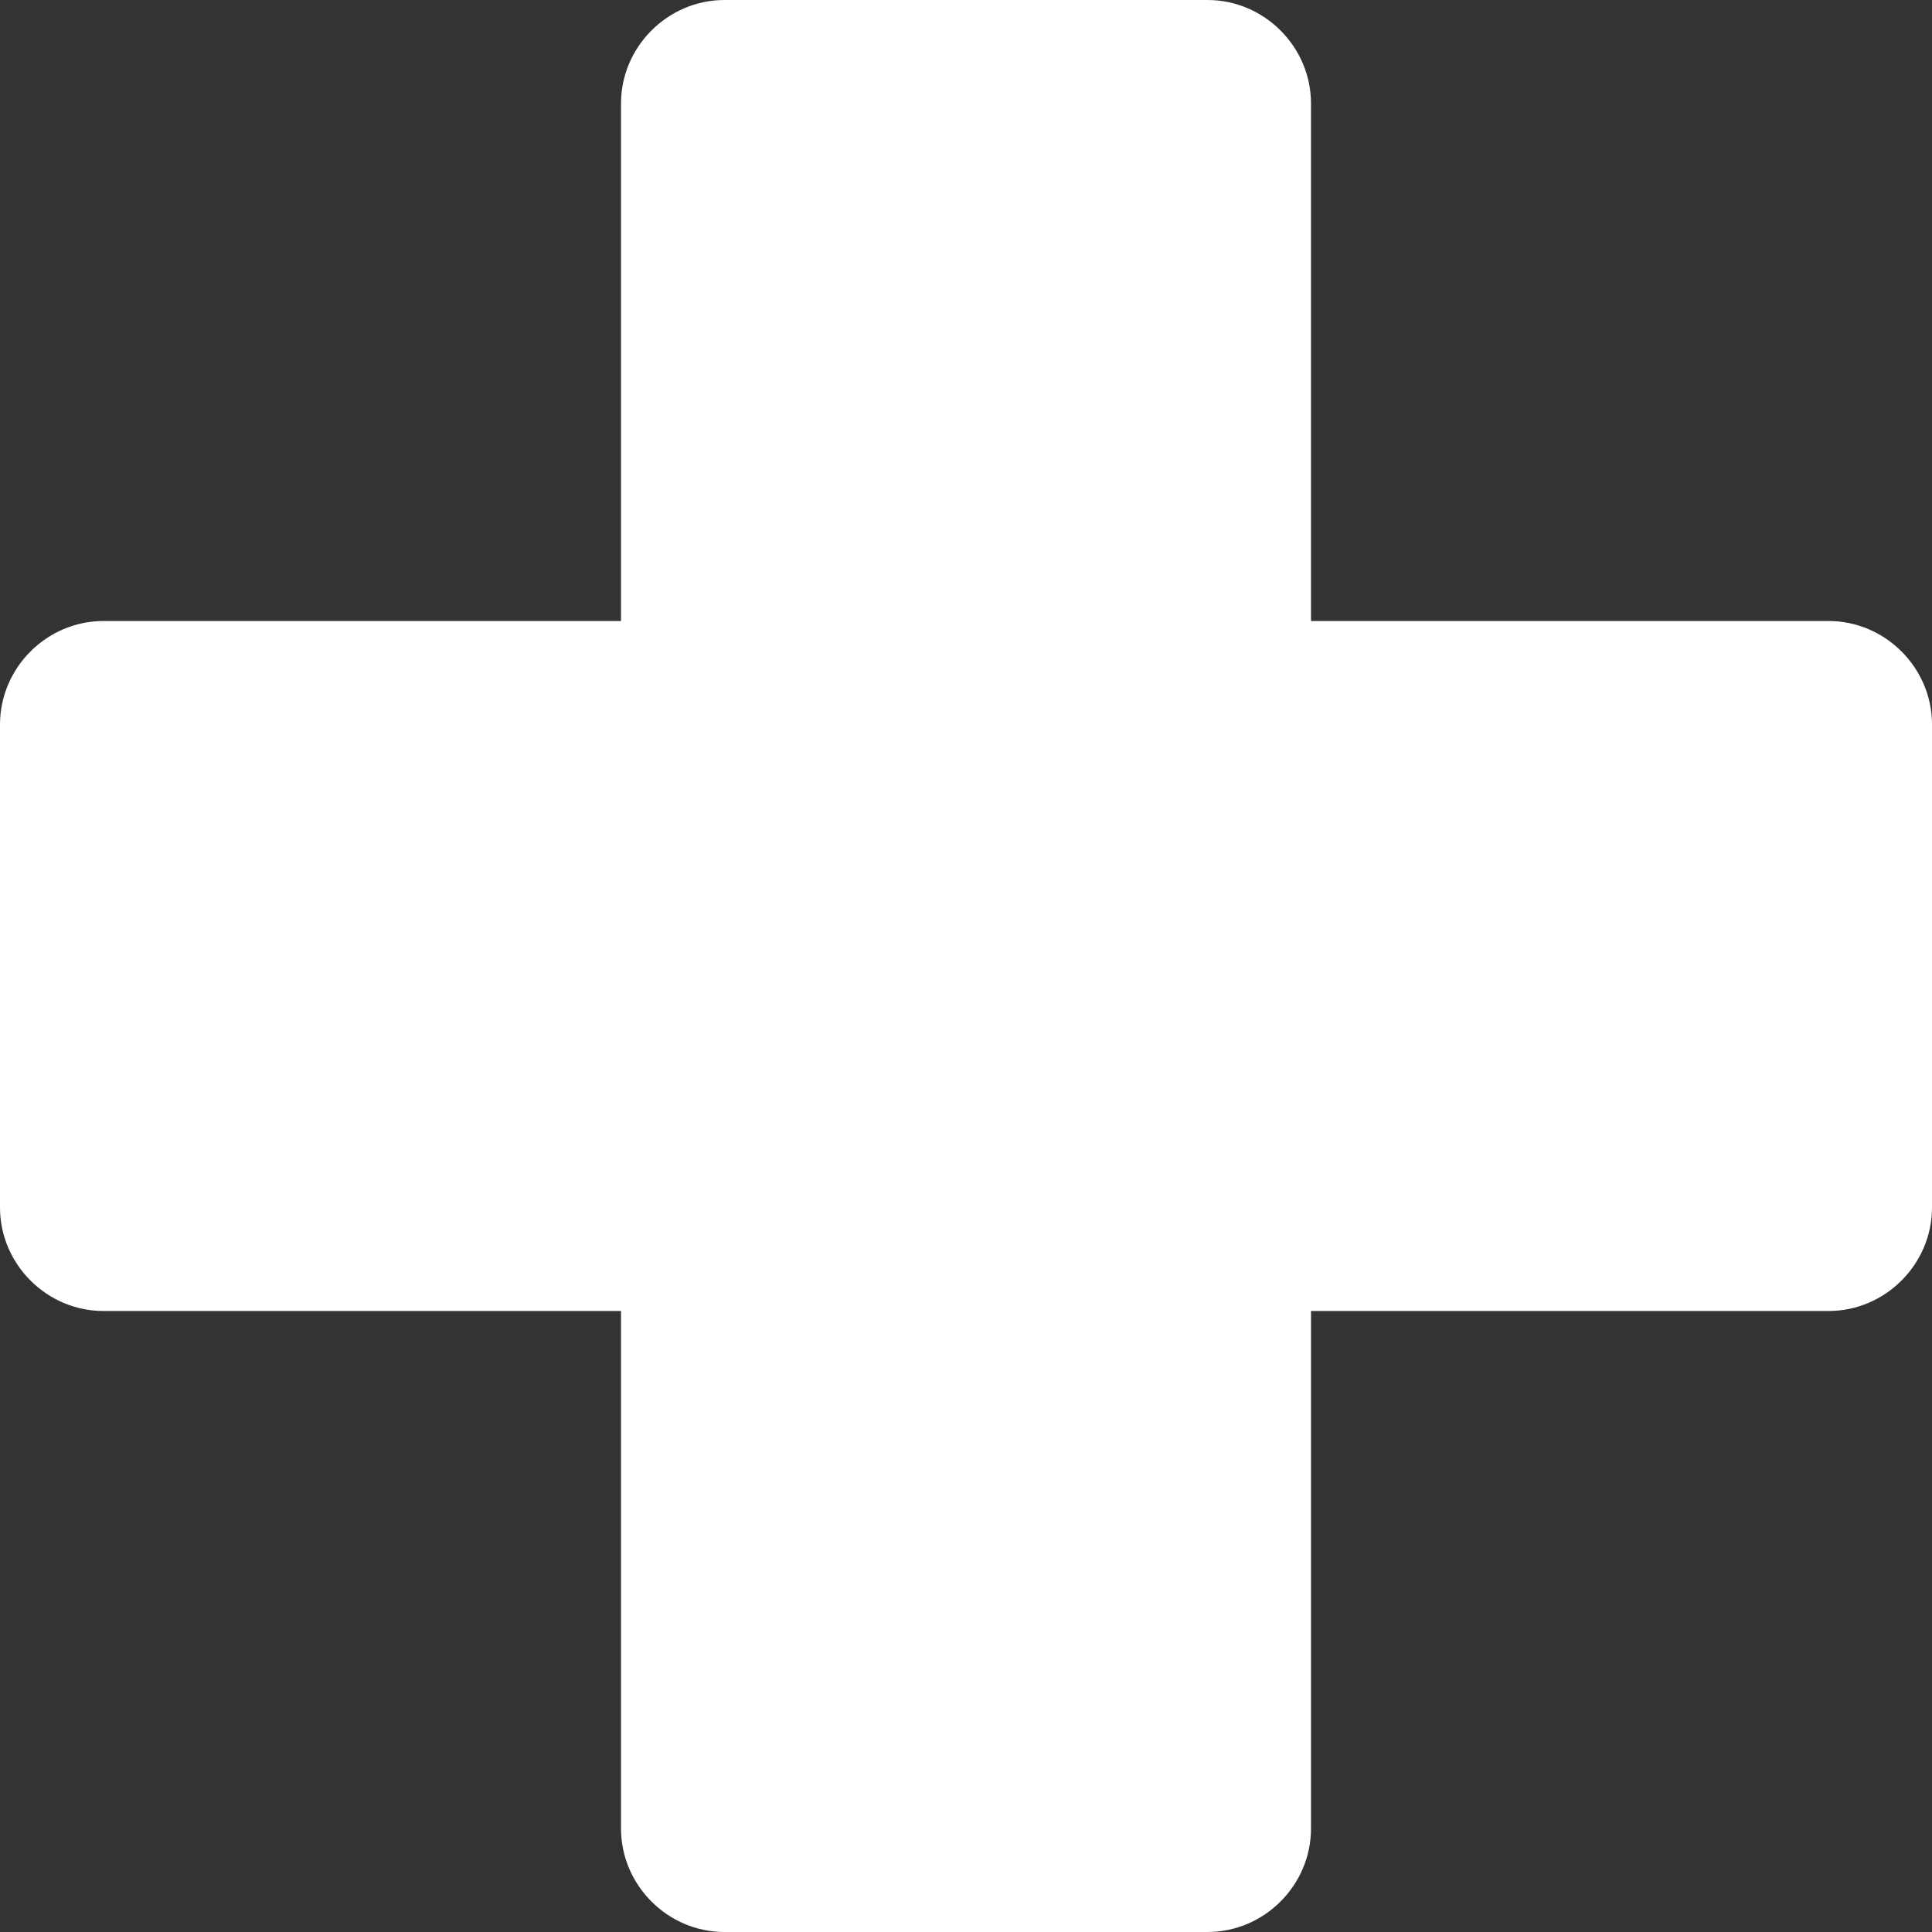
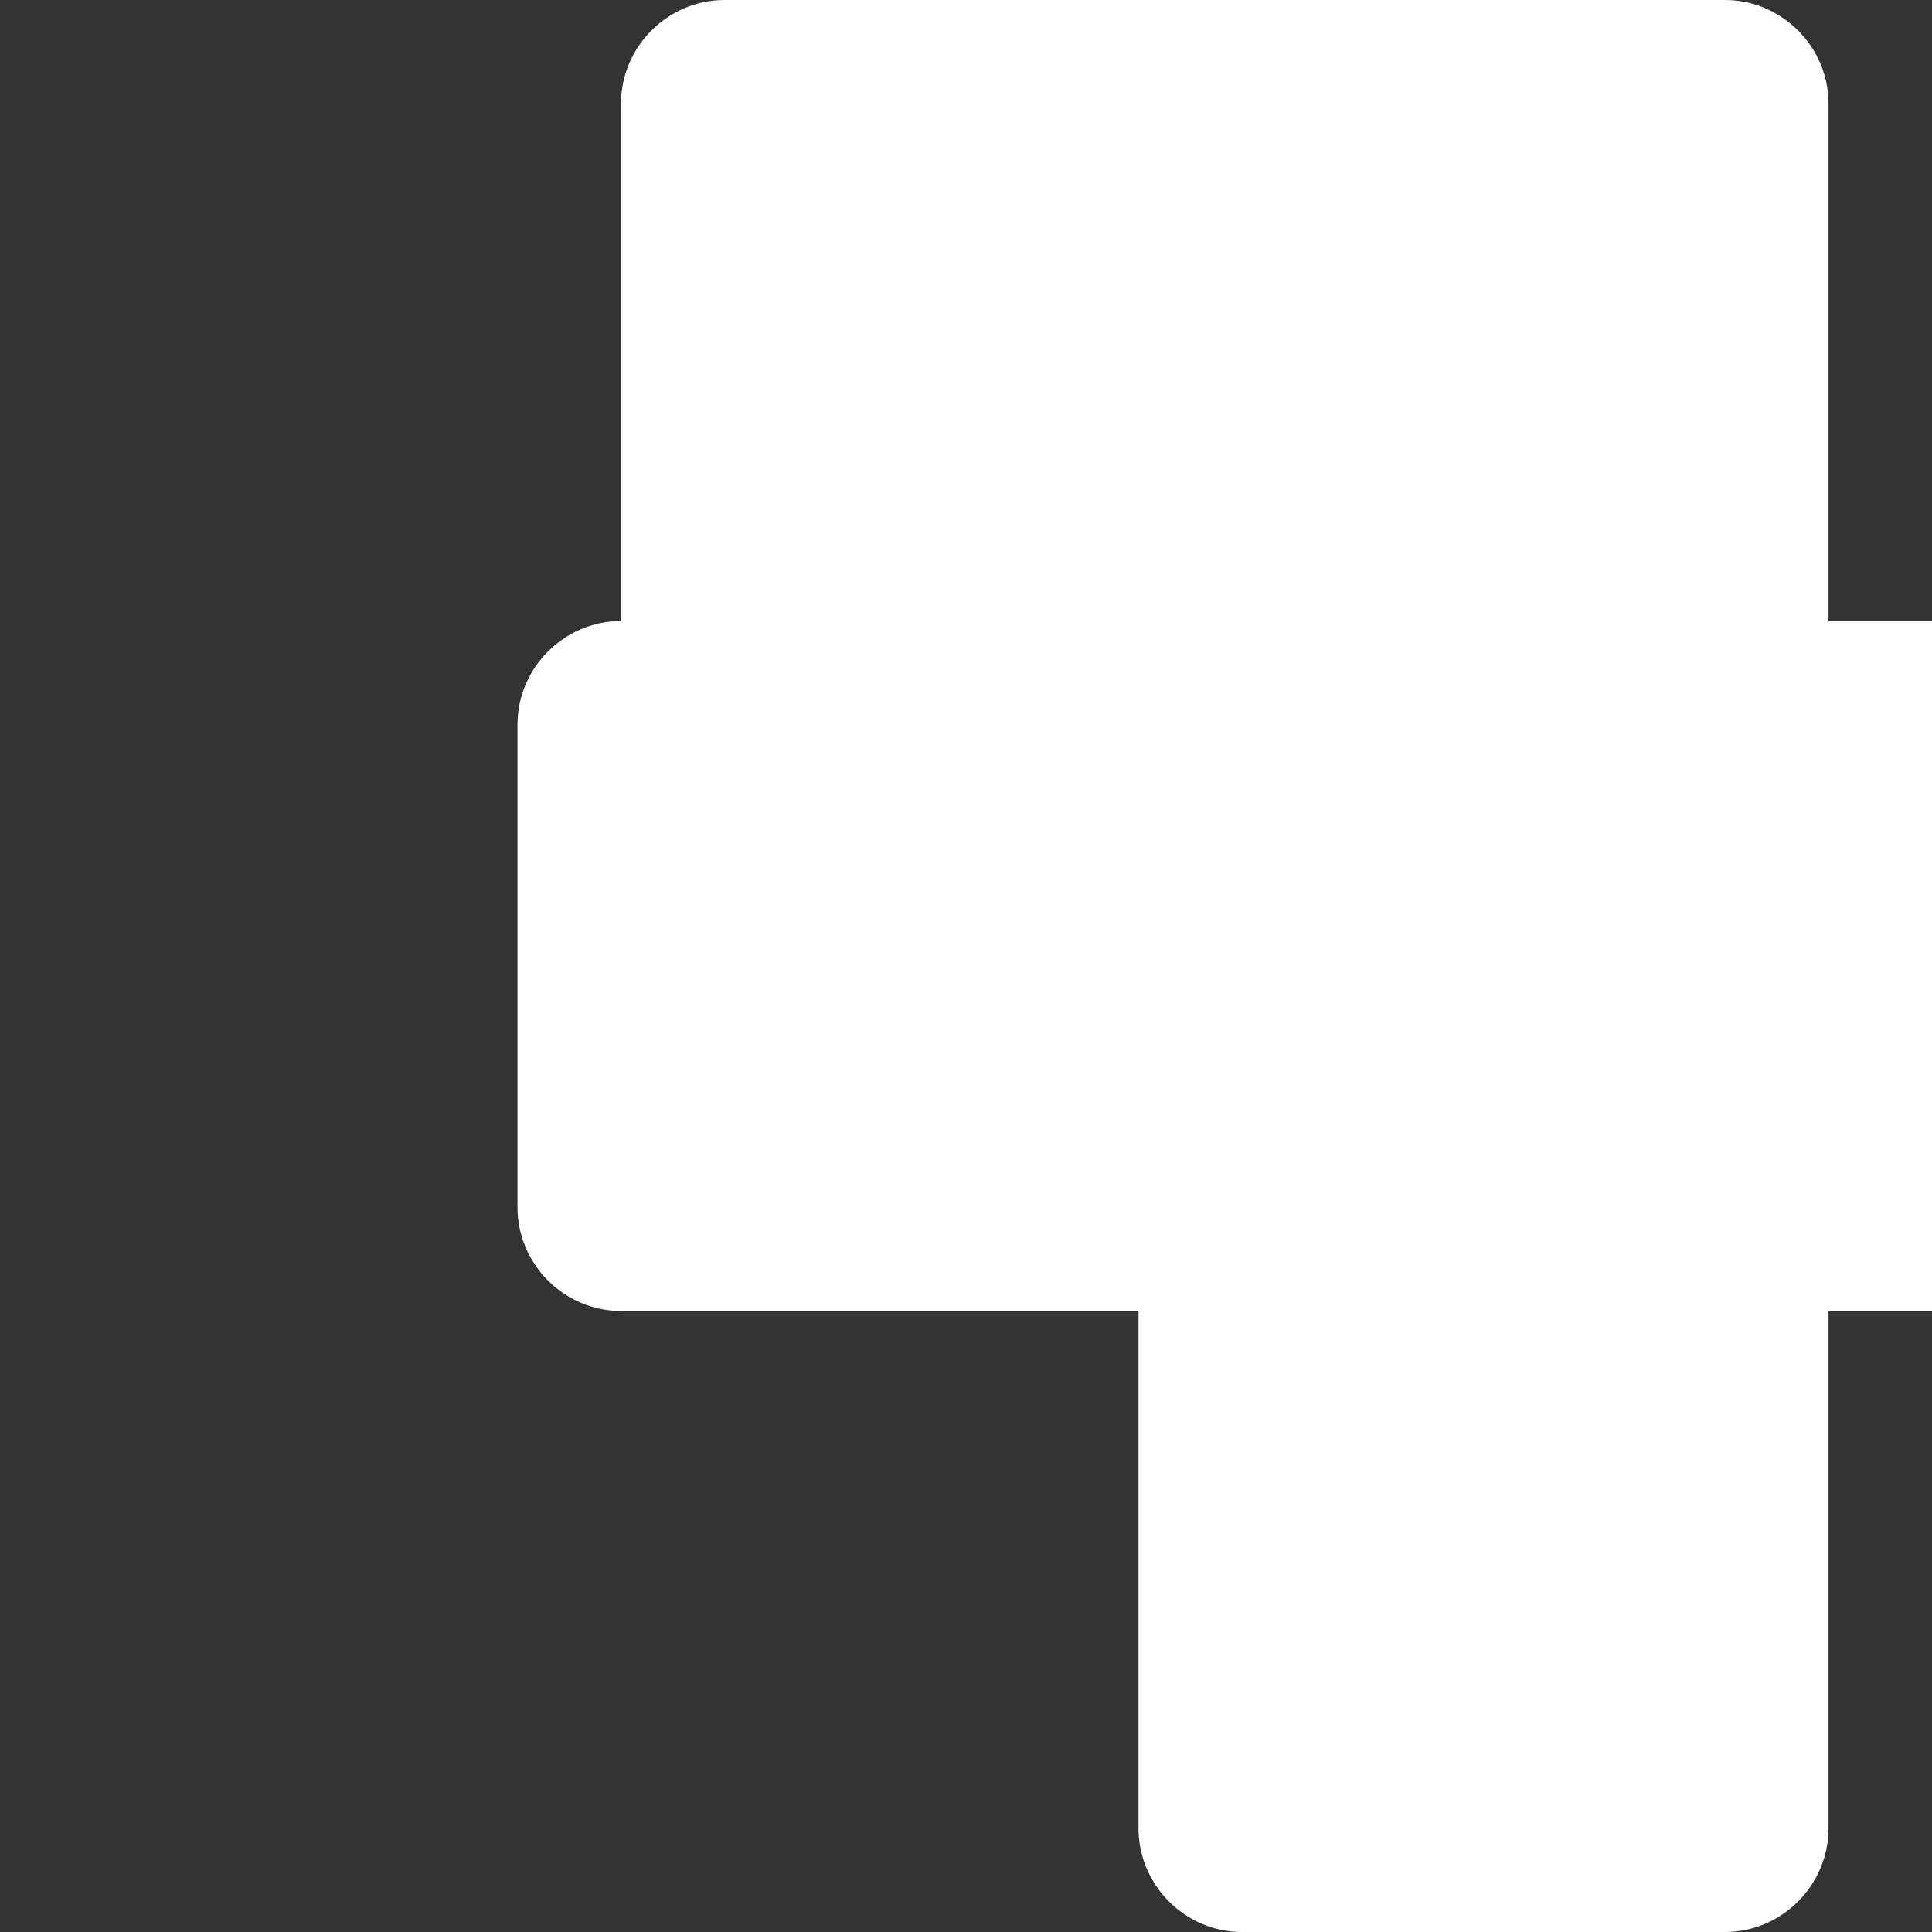
<svg xmlns="http://www.w3.org/2000/svg" id="Layer_1" viewBox="0 0 252 252">
  <rect x="0" y="0" width="252" height="252" fill="#333333" stroke="none" />
  <defs>
    <style>.cls-1{fill:#fff;}</style>
  </defs>
-   <path class="cls-1" d="m94.5,0c-7.4,0-13.5,6.1-13.5,13.5v67.5H13.5c-7.4,0-13.5,6.1-13.5,13.5v63c0,7.4,6.1,13.5,13.5,13.5h67.5v67.5c0,7.4,6.1,13.5,13.5,13.5h63c7.4,0,13.5-6.1,13.5-13.5v-67.5h67.5c7.4,0,13.5-6.1,13.5-13.5v-63c0-7.4-6.1-13.5-13.5-13.5h-67.5V13.5c0-7.4-6.1-13.5-13.5-13.5h-63Z" />
+   <path class="cls-1" d="m94.5,0c-7.4,0-13.5,6.1-13.5,13.5v67.5c-7.4,0-13.5,6.1-13.5,13.5v63c0,7.4,6.1,13.5,13.5,13.5h67.5v67.5c0,7.4,6.1,13.5,13.5,13.5h63c7.4,0,13.5-6.1,13.5-13.5v-67.5h67.5c7.4,0,13.5-6.1,13.5-13.5v-63c0-7.4-6.1-13.5-13.5-13.5h-67.5V13.5c0-7.4-6.1-13.5-13.5-13.5h-63Z" />
</svg>